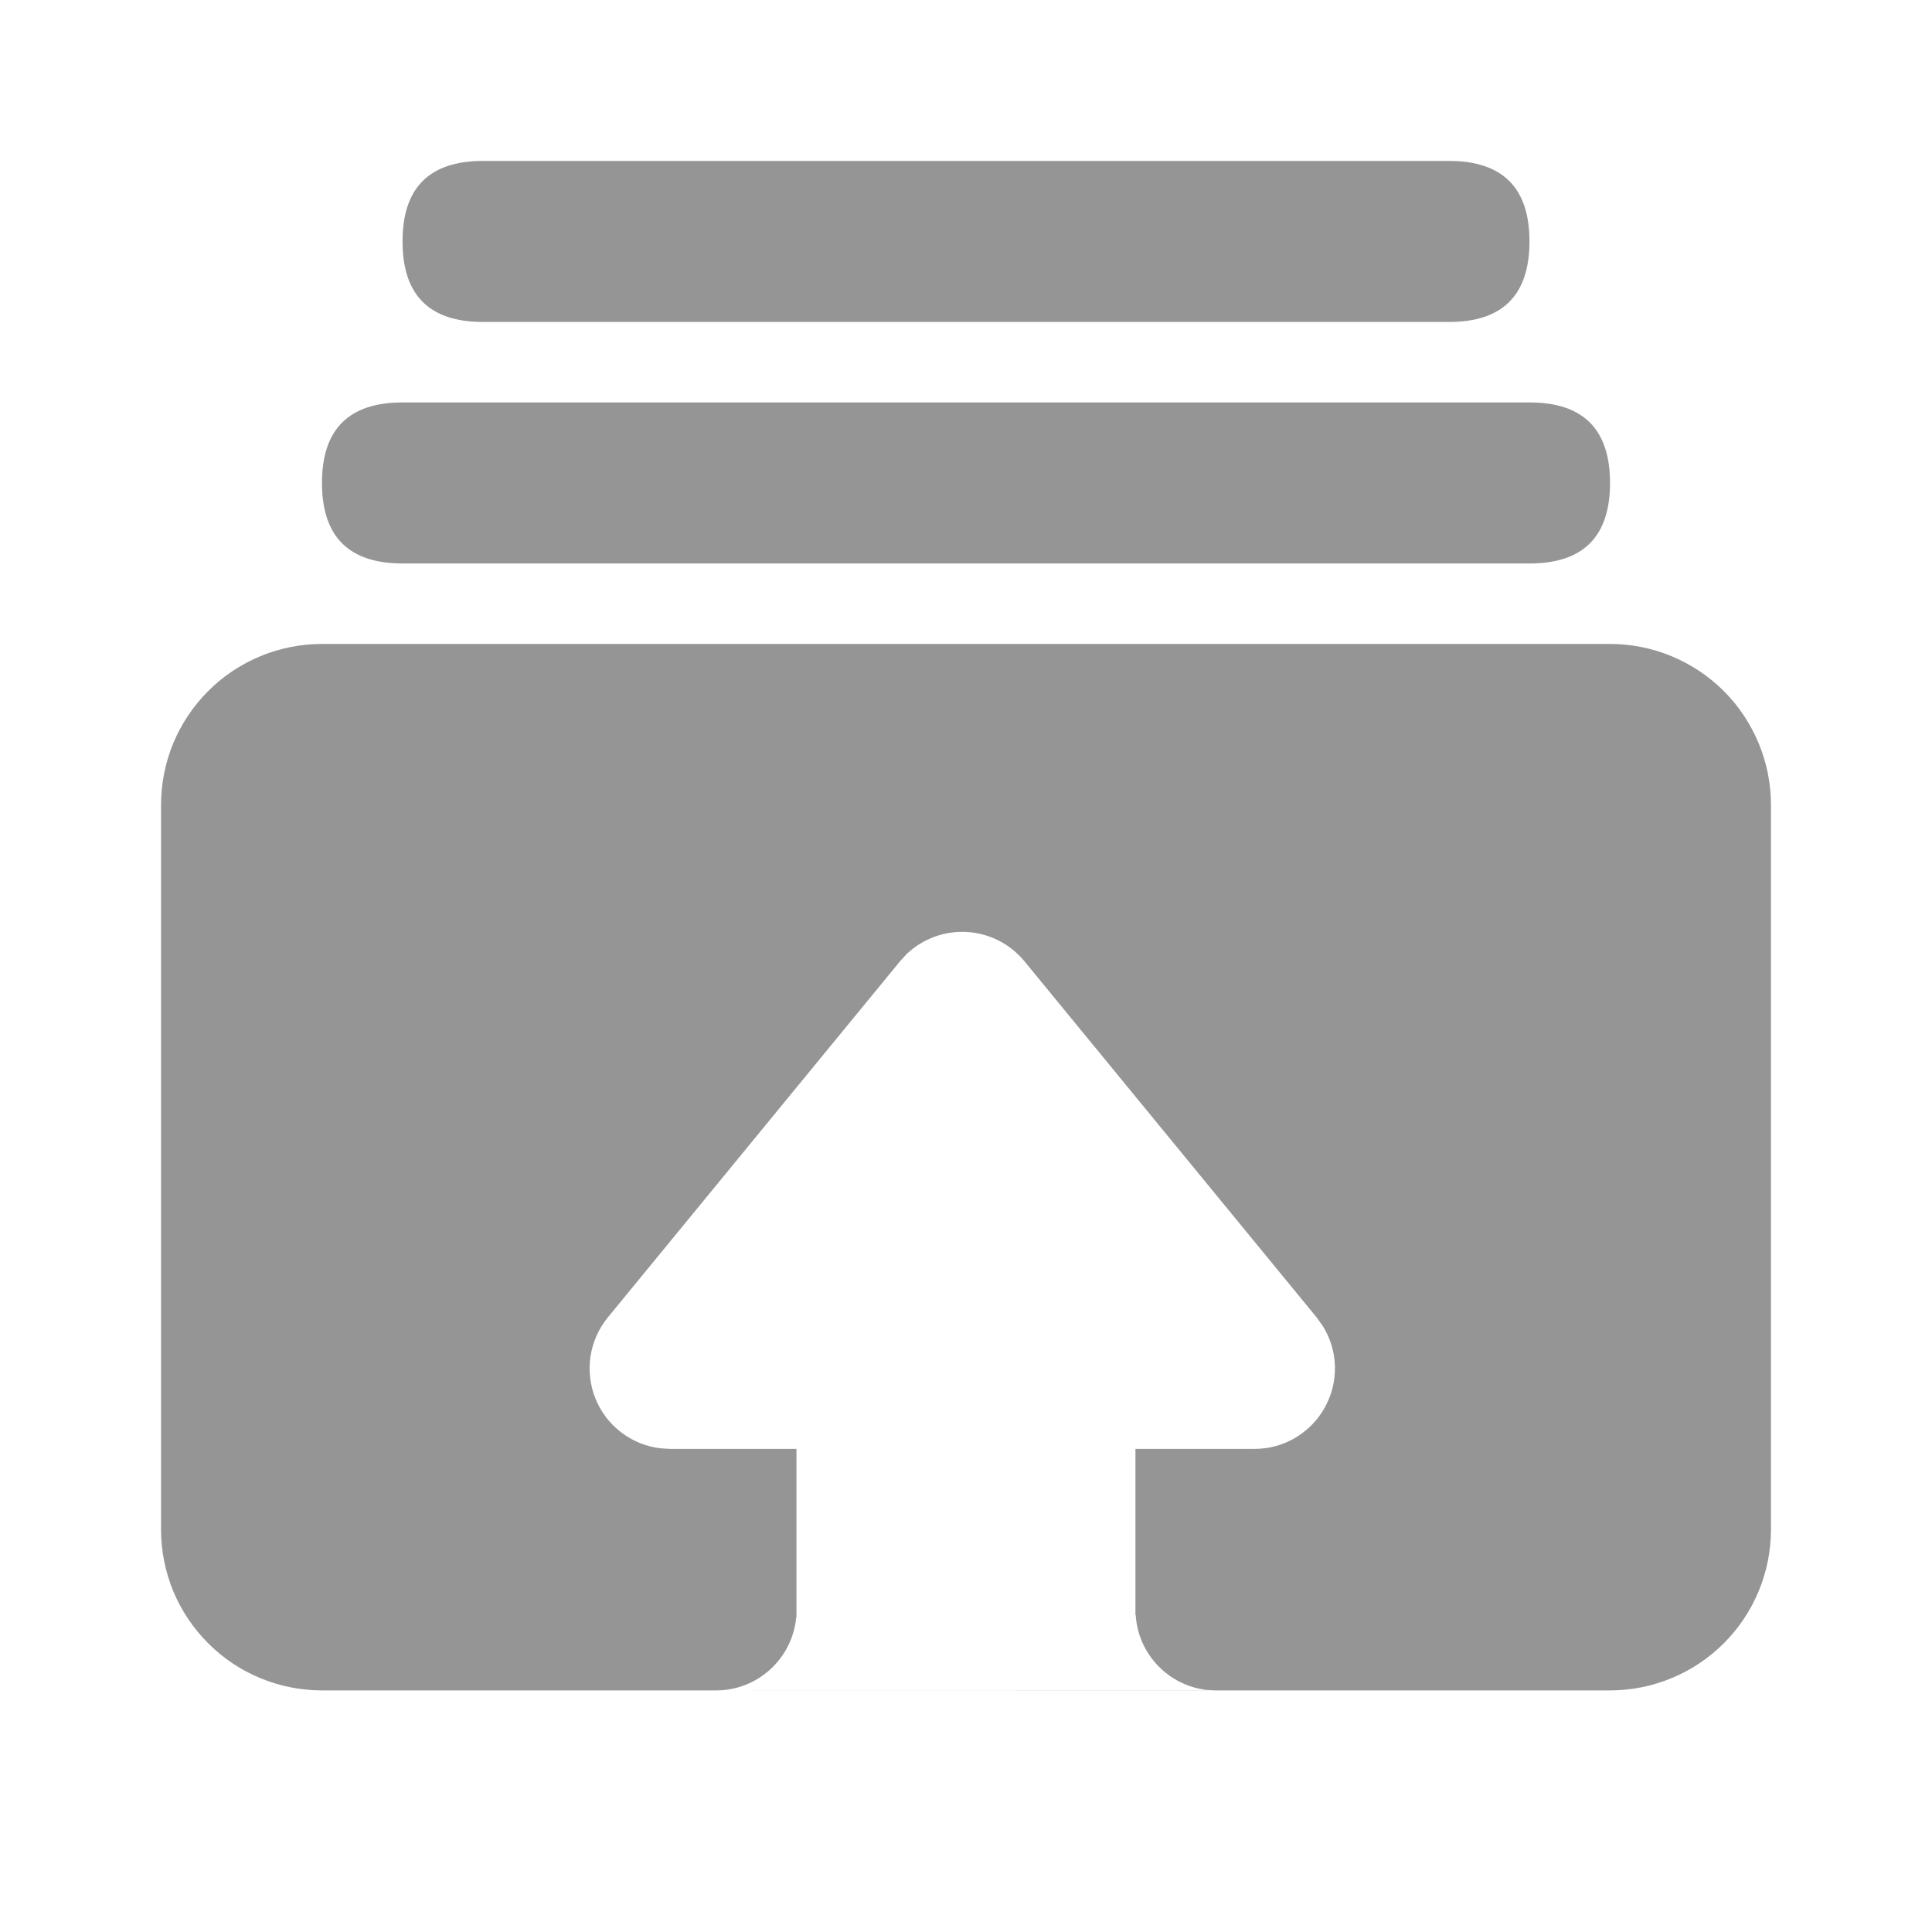
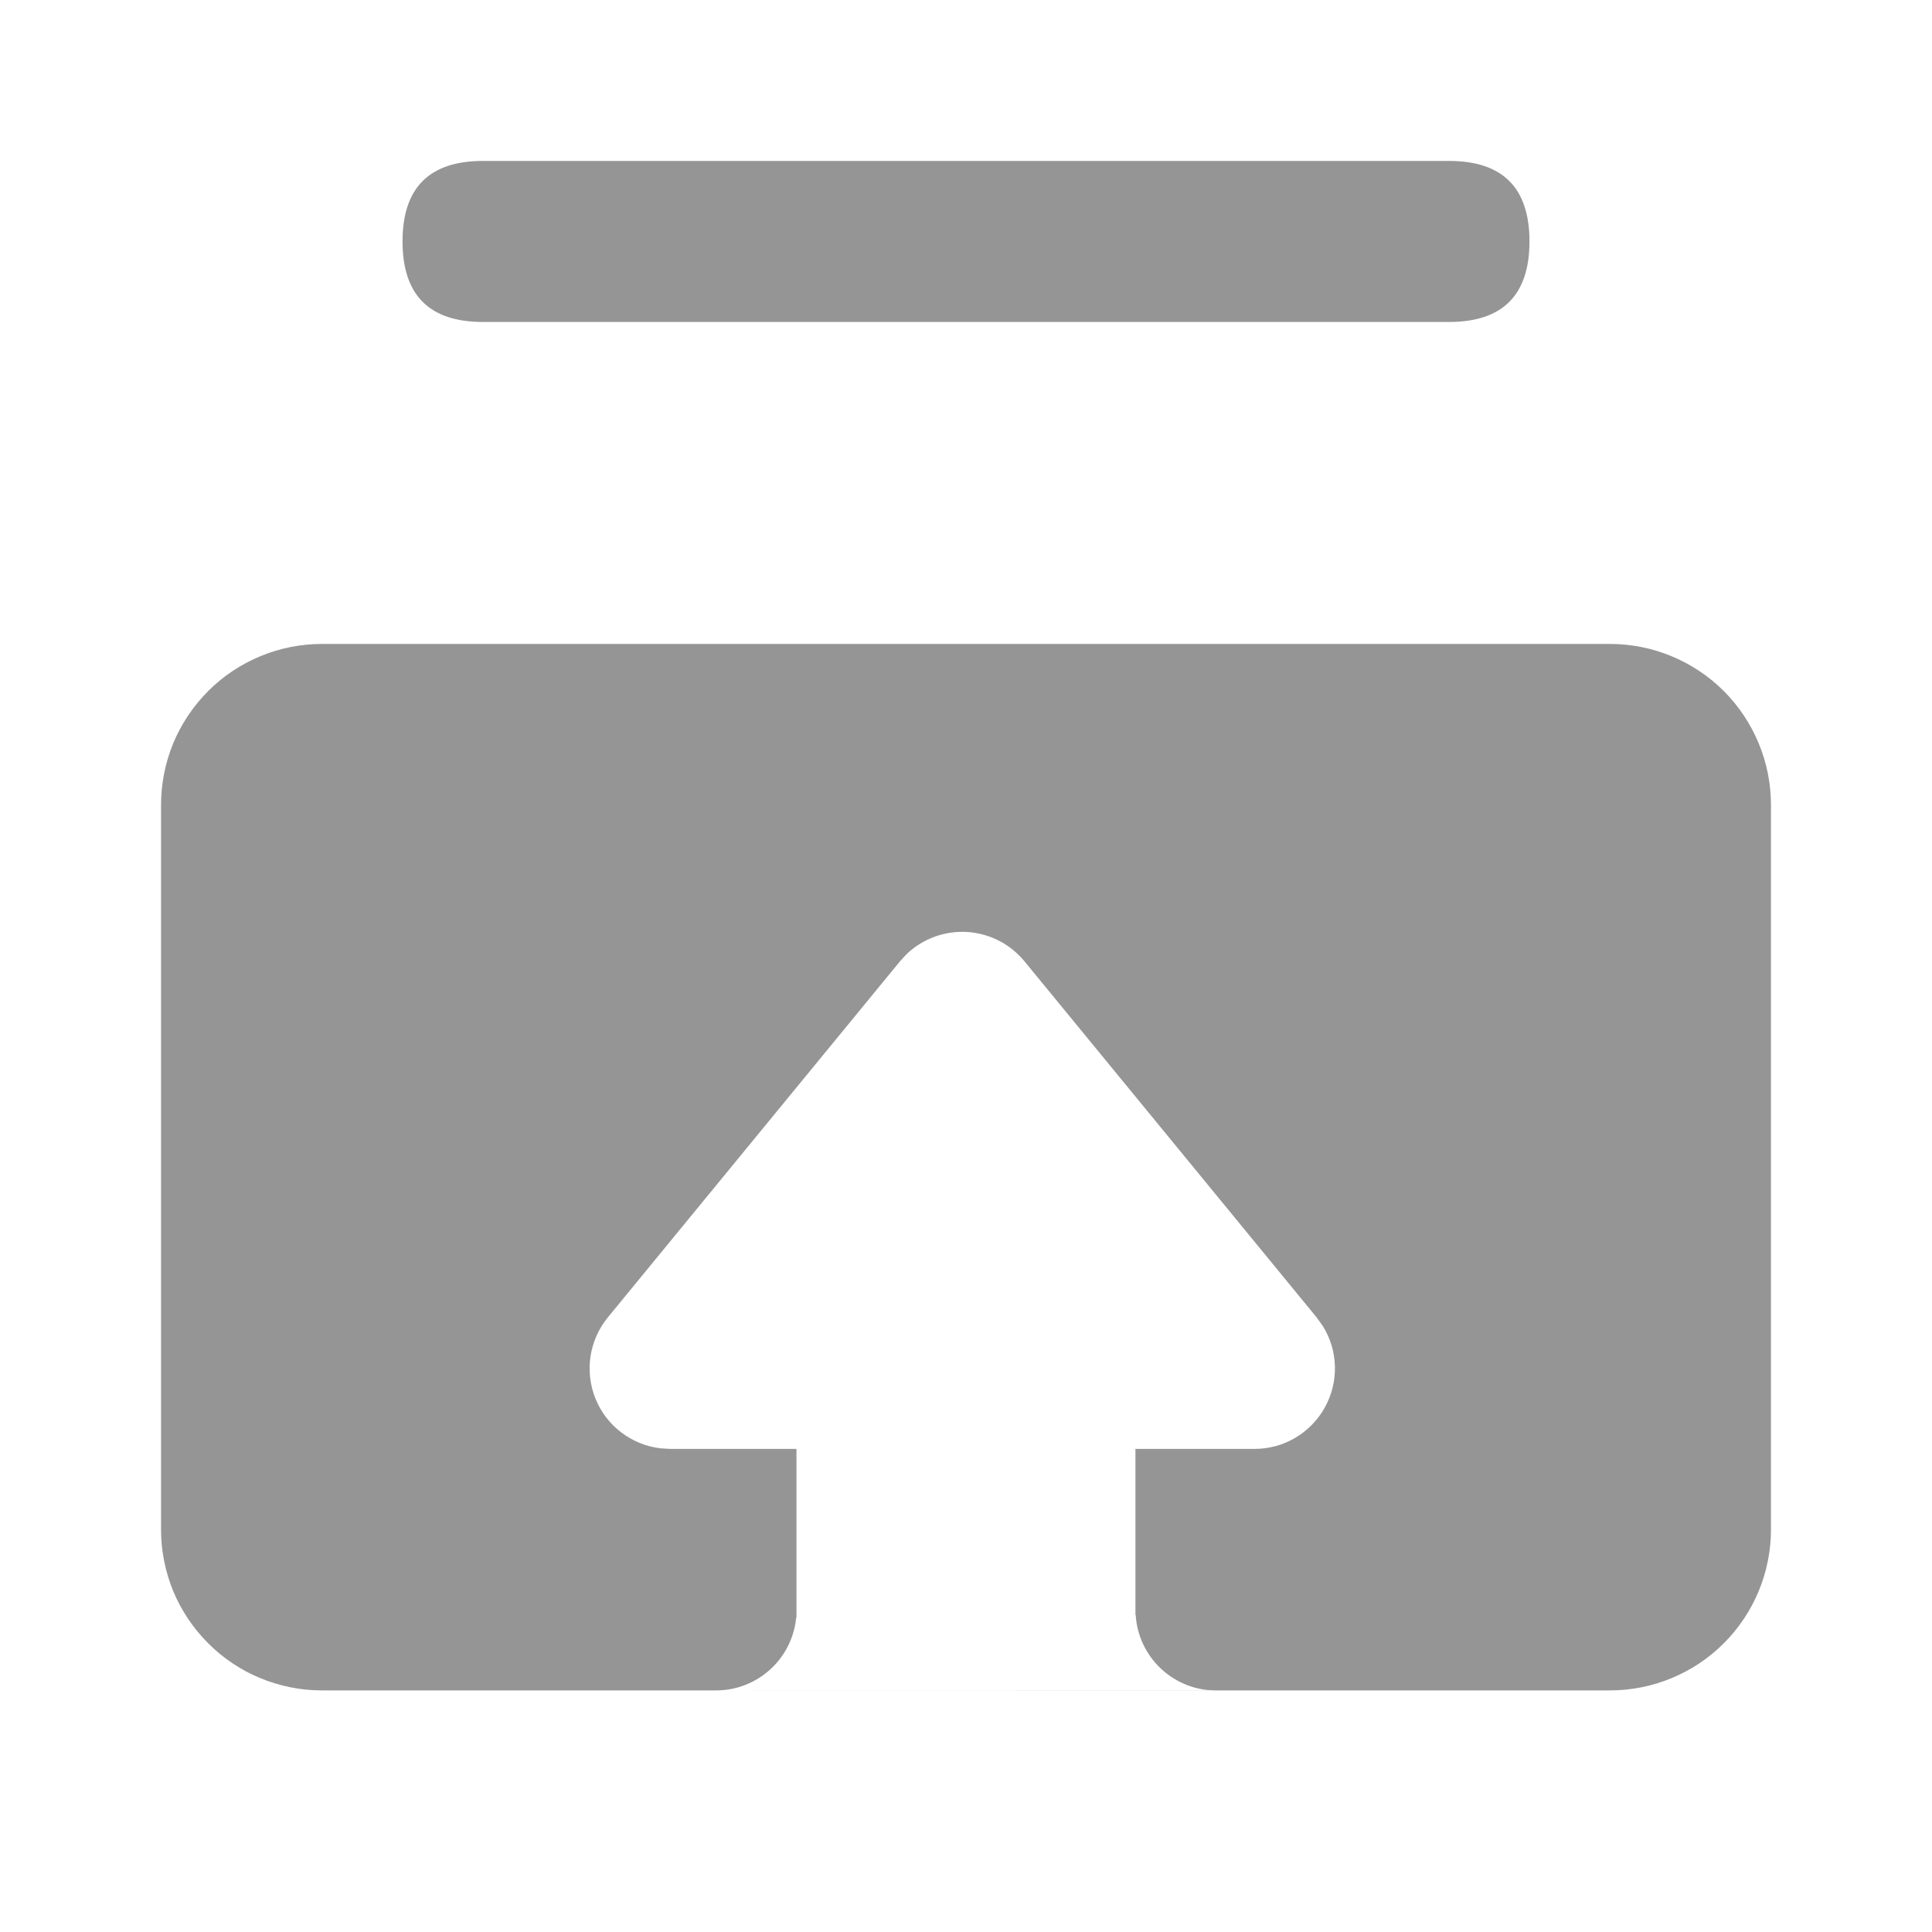
<svg xmlns="http://www.w3.org/2000/svg" width="20" height="20" viewBox="0 0 20 20" fill="none">
  <path d="M3.333 17.499C3.114 17.499 2.898 17.456 2.695 17.372C2.493 17.289 2.309 17.166 2.155 17.011C2 16.856 1.877 16.673 1.793 16.471C1.71 16.268 1.667 16.052 1.667 15.833V8.333C1.667 8.114 1.71 7.897 1.793 7.695C1.877 7.493 2 7.309 2.155 7.154C2.309 6.999 2.493 6.877 2.695 6.793C2.898 6.709 3.114 6.666 3.333 6.666H16.666C16.885 6.666 17.102 6.709 17.304 6.793C17.506 6.877 17.69 6.999 17.845 7.154C18 7.309 18.122 7.493 18.206 7.695C18.29 7.897 18.333 8.114 18.333 8.333V15.833C18.333 16.052 18.29 16.268 18.206 16.471C18.122 16.673 18 16.856 17.845 17.011C17.69 17.166 17.506 17.289 17.304 17.372C17.102 17.456 16.885 17.499 16.666 17.499H3.333ZM9.388 9.874L9.317 9.951L6.292 13.638C6.198 13.753 6.136 13.892 6.113 14.04C6.091 14.188 6.108 14.339 6.164 14.478C6.22 14.617 6.312 14.738 6.431 14.828C6.55 14.919 6.691 14.976 6.84 14.993L6.936 14.999H8.245V16.744L8.241 16.747L8.24 16.764C8.216 16.964 8.121 17.149 7.971 17.284C7.822 17.419 7.628 17.496 7.426 17.499L12.573 17.498L12.49 17.494C12.297 17.471 12.118 17.381 11.984 17.24C11.85 17.099 11.769 16.915 11.757 16.721L11.754 16.718V14.999H12.986C13.135 14.999 13.281 14.96 13.409 14.884C13.537 14.808 13.643 14.7 13.715 14.569C13.787 14.439 13.823 14.292 13.819 14.143C13.815 13.994 13.771 13.849 13.691 13.723L13.63 13.638L10.605 9.951C10.532 9.863 10.442 9.79 10.341 9.738C10.239 9.686 10.127 9.655 10.013 9.648C9.899 9.641 9.785 9.657 9.677 9.696C9.57 9.735 9.471 9.796 9.388 9.874Z" fill="#959595" />
-   <path d="M4.167 4.166H15.834C16.389 4.166 16.667 4.444 16.667 4.999C16.667 5.555 16.389 5.833 15.834 5.833H4.167C3.611 5.833 3.333 5.555 3.333 4.999C3.333 4.444 3.611 4.166 4.167 4.166Z" fill="#959595" />
  <path d="M5 1.666H15C15.555 1.666 15.833 1.944 15.833 2.499C15.833 3.055 15.555 3.333 15 3.333H5C4.444 3.333 4.167 3.055 4.167 2.499C4.167 1.944 4.444 1.666 5 1.666Z" fill="#959595" />
</svg>